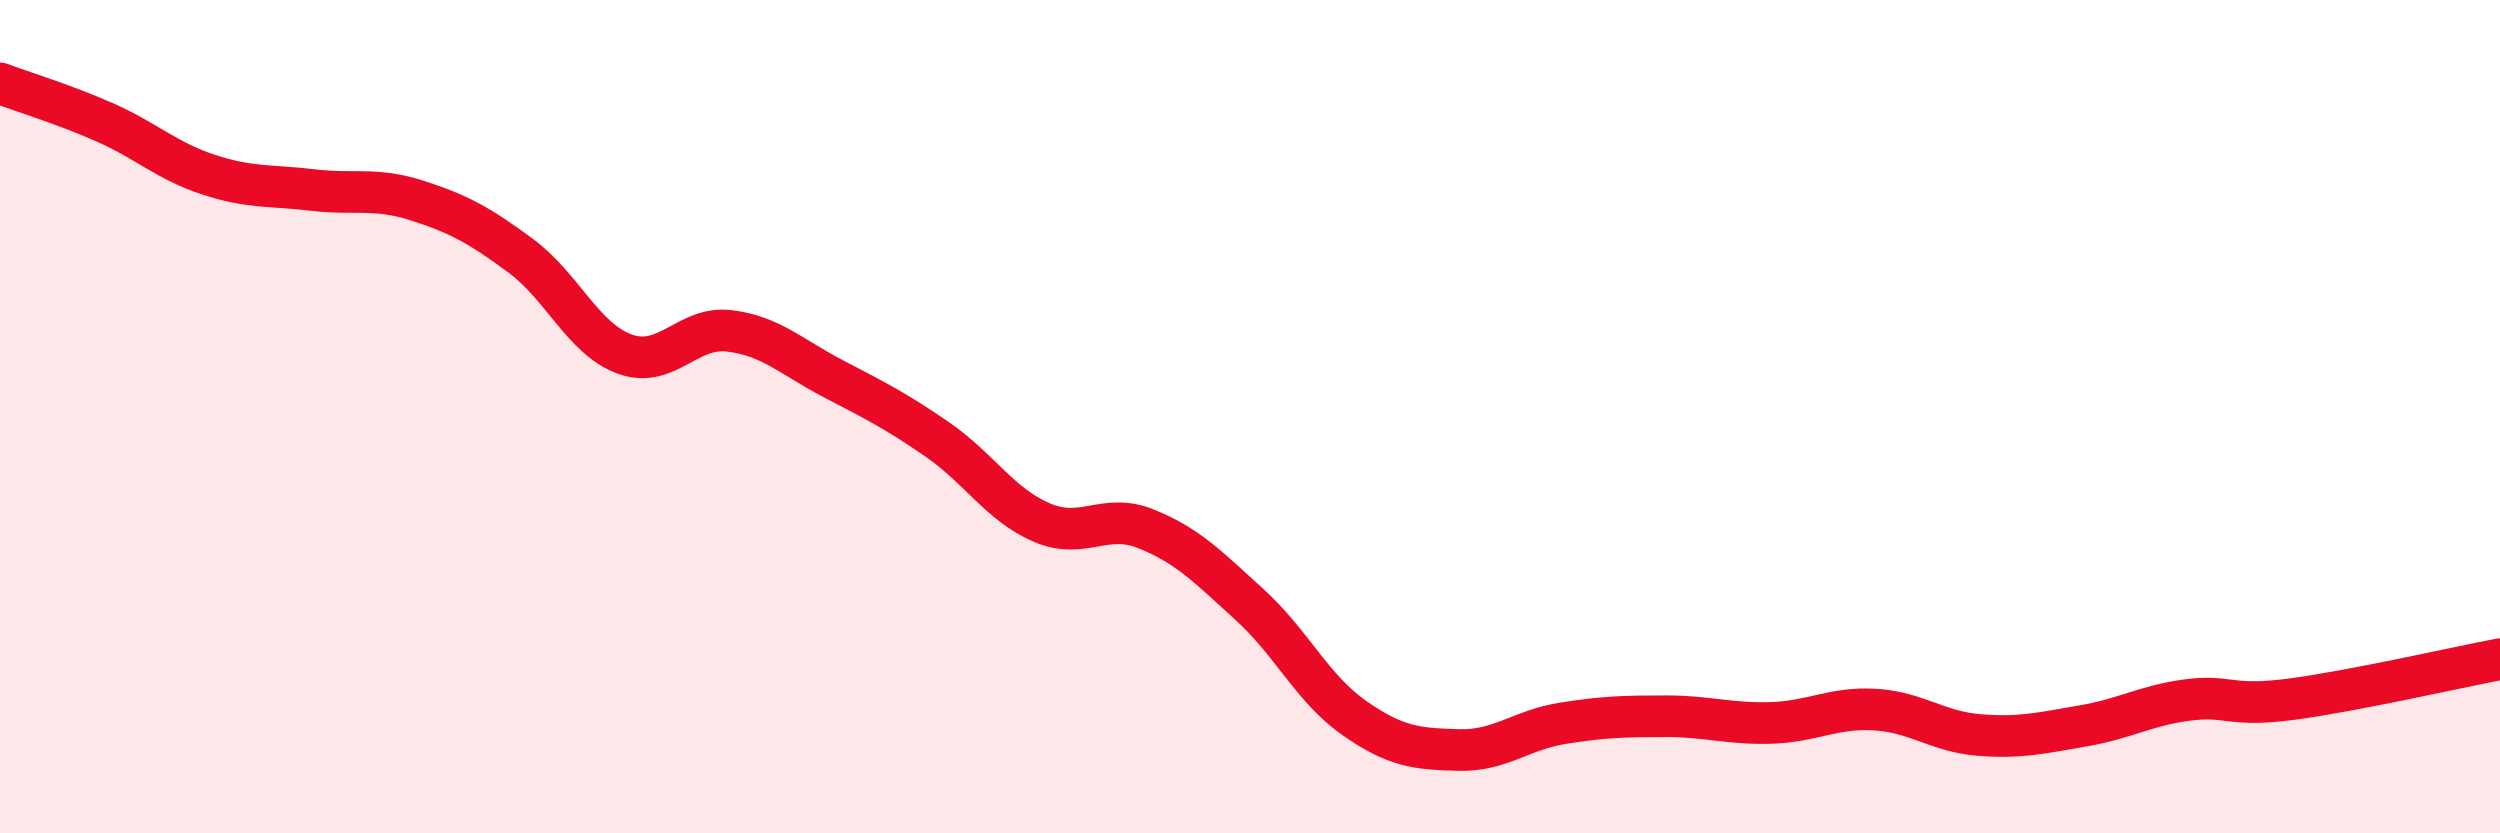
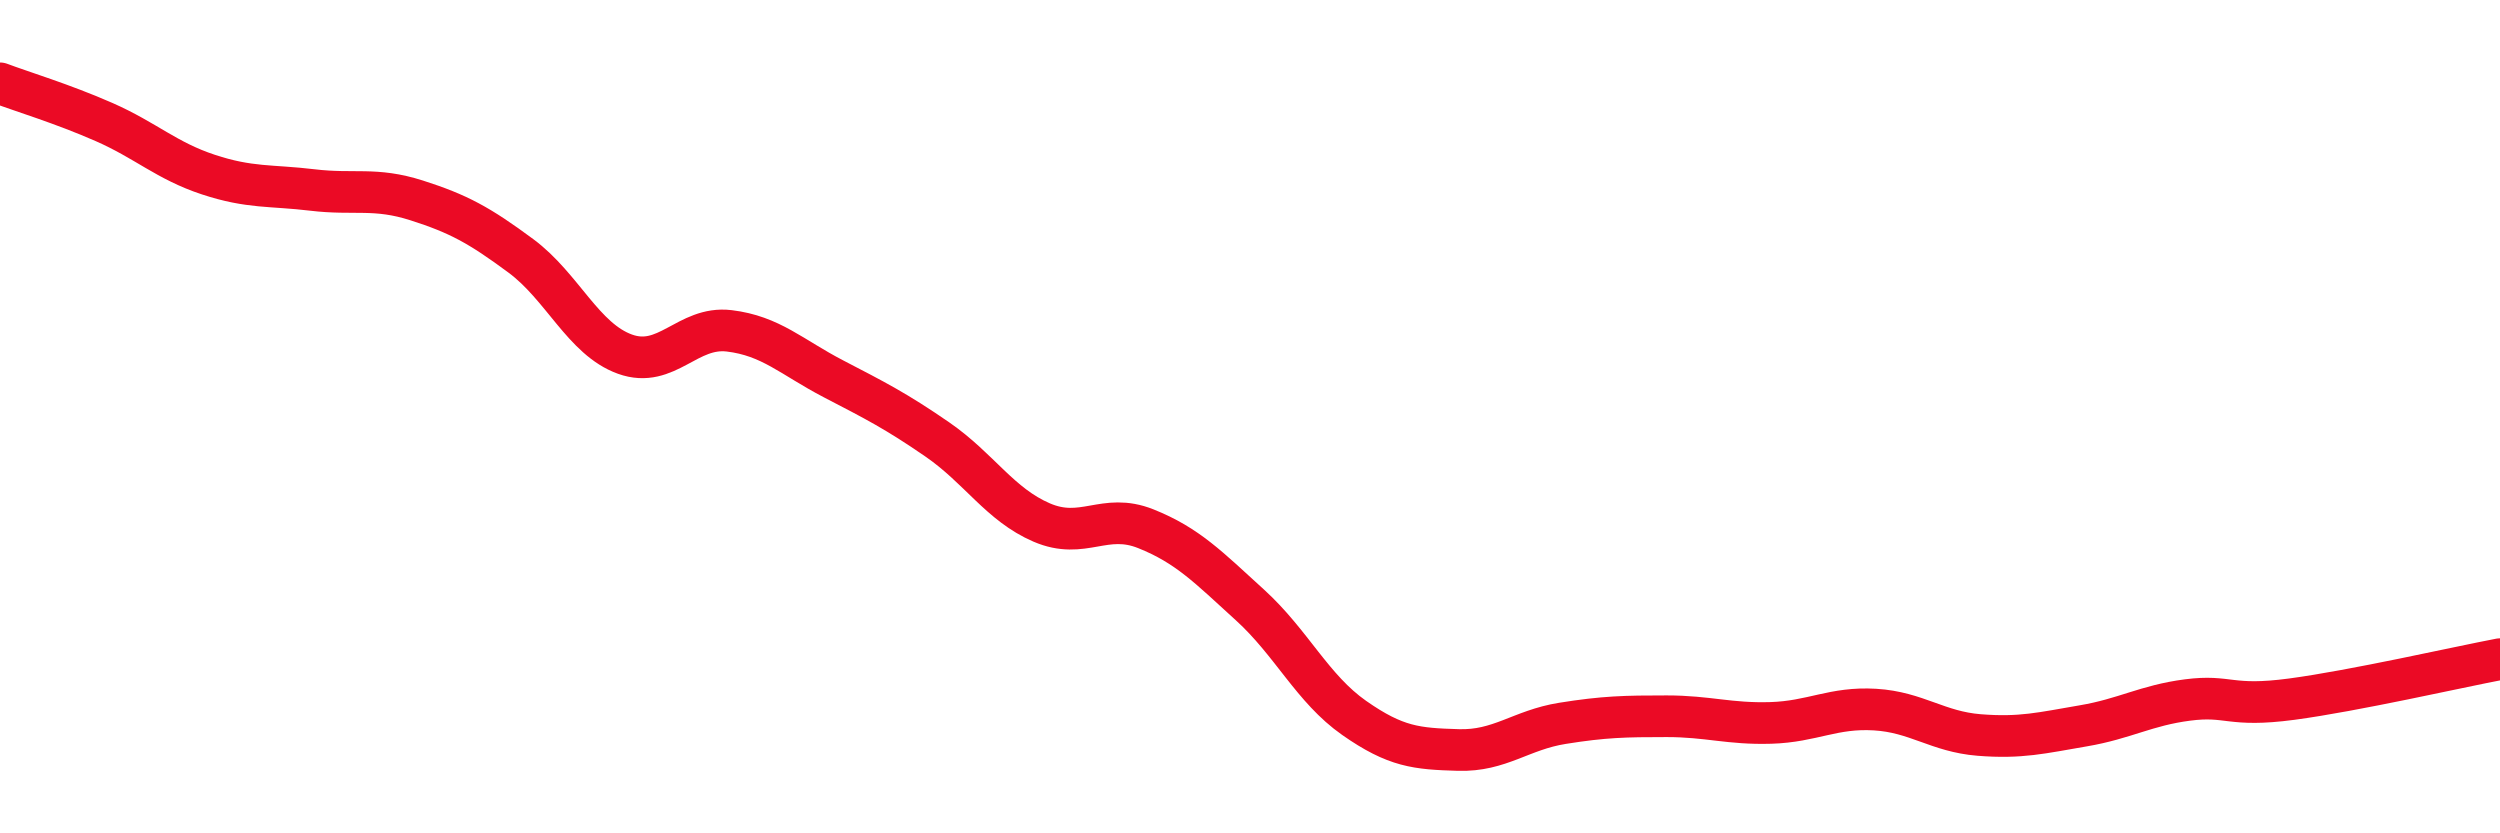
<svg xmlns="http://www.w3.org/2000/svg" width="60" height="20" viewBox="0 0 60 20">
-   <path d="M 0,2 C 0.5,2.19 1.5,2.49 2.5,2.93 C 3.5,3.37 4,3.86 5,4.19 C 6,4.52 6.5,4.44 7.5,4.56 C 8.5,4.68 9,4.49 10,4.81 C 11,5.13 11.5,5.4 12.5,6.14 C 13.5,6.88 14,8.14 15,8.5 C 16,8.86 16.5,7.82 17.5,7.94 C 18.5,8.06 19,8.57 20,9.09 C 21,9.61 21.5,9.86 22.5,10.55 C 23.5,11.24 24,12.11 25,12.54 C 26,12.97 26.5,12.29 27.5,12.69 C 28.5,13.09 29,13.61 30,14.52 C 31,15.43 31.5,16.53 32.5,17.23 C 33.5,17.93 34,17.97 35,18 C 36,18.03 36.5,17.52 37.5,17.36 C 38.5,17.2 39,17.19 40,17.19 C 41,17.19 41.5,17.38 42.5,17.35 C 43.5,17.32 44,16.97 45,17.03 C 46,17.09 46.5,17.56 47.5,17.64 C 48.5,17.72 49,17.59 50,17.42 C 51,17.25 51.5,16.93 52.5,16.8 C 53.5,16.67 53.5,16.98 55,16.78 C 56.5,16.58 59,16.01 60,15.82L60 20L0 20Z" fill="#EB0A25" opacity="0.1" stroke-linecap="round" stroke-linejoin="round" />
  <path d="M 0,2 C 0.5,2.19 1.5,2.49 2.5,2.93 C 3.5,3.37 4,3.86 5,4.19 C 6,4.52 6.5,4.44 7.5,4.56 C 8.5,4.68 9,4.49 10,4.81 C 11,5.13 11.5,5.4 12.5,6.14 C 13.5,6.88 14,8.14 15,8.5 C 16,8.86 16.5,7.82 17.5,7.94 C 18.5,8.06 19,8.57 20,9.09 C 21,9.61 21.5,9.86 22.5,10.55 C 23.5,11.24 24,12.11 25,12.54 C 26,12.97 26.5,12.29 27.5,12.69 C 28.5,13.09 29,13.61 30,14.52 C 31,15.43 31.5,16.53 32.5,17.23 C 33.5,17.93 34,17.97 35,18 C 36,18.03 36.5,17.52 37.5,17.36 C 38.5,17.2 39,17.19 40,17.19 C 41,17.19 41.5,17.38 42.5,17.35 C 43.5,17.32 44,16.97 45,17.03 C 46,17.09 46.5,17.56 47.5,17.64 C 48.5,17.72 49,17.59 50,17.42 C 51,17.25 51.5,16.93 52.5,16.8 C 53.5,16.67 53.5,16.98 55,16.78 C 56.5,16.58 59,16.01 60,15.82" stroke="#EB0A25" stroke-width="1" fill="none" stroke-linecap="round" stroke-linejoin="round" />
</svg>